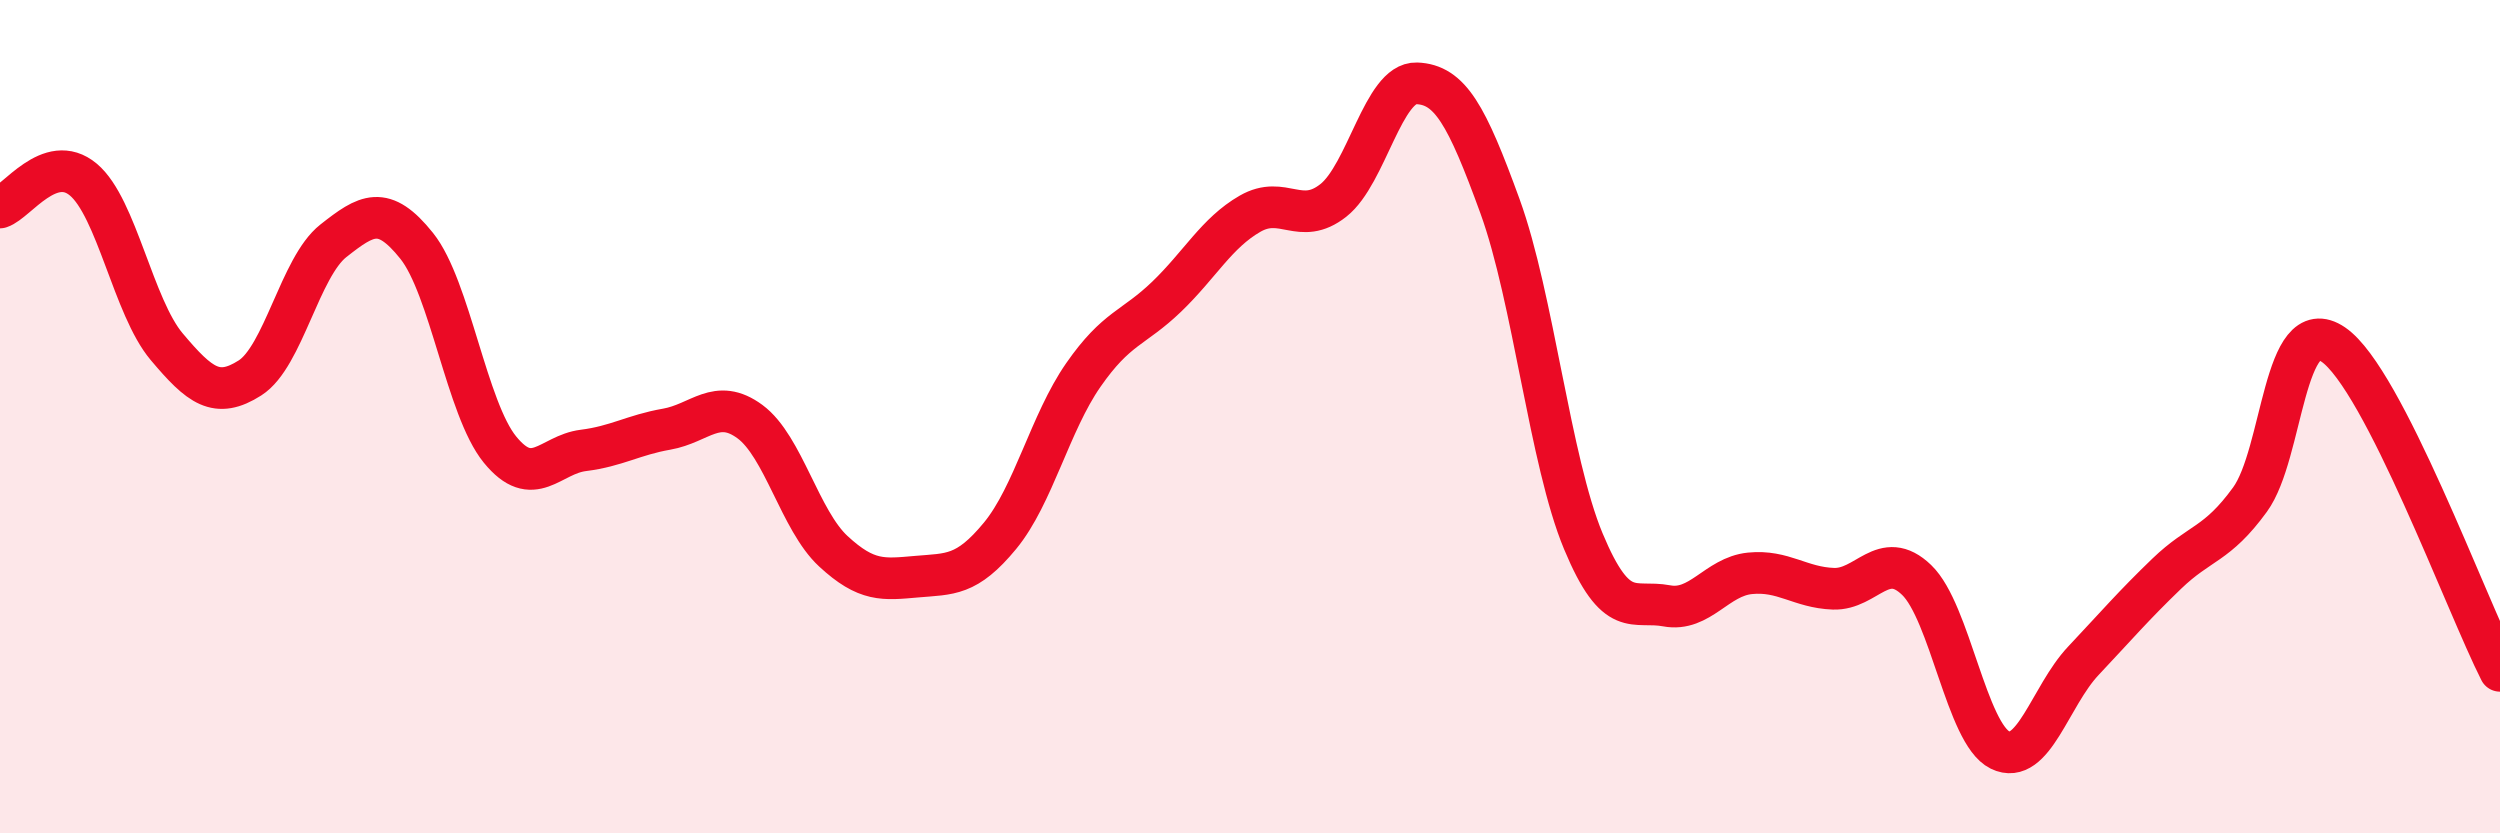
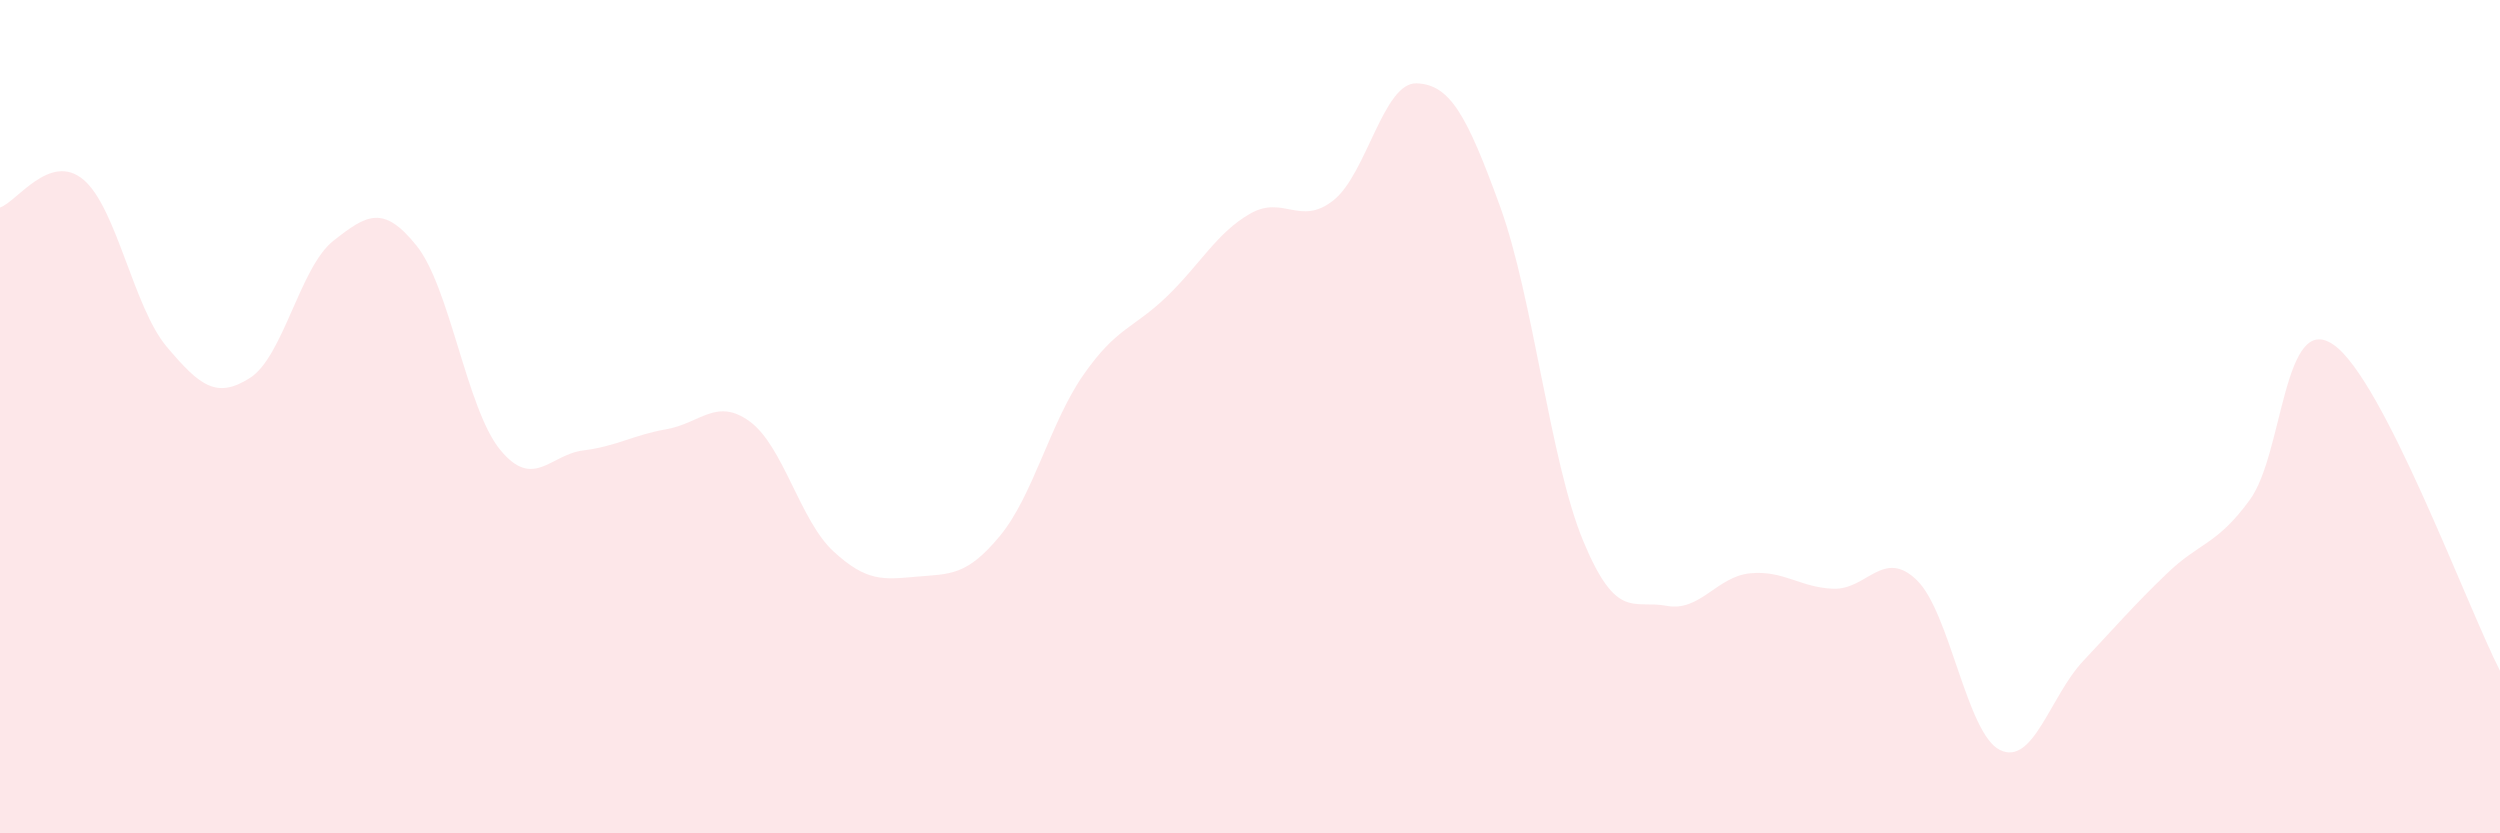
<svg xmlns="http://www.w3.org/2000/svg" width="60" height="20" viewBox="0 0 60 20">
  <path d="M 0,4.98 C 0.4,4.85 1.2,3.64 2,4.31 C 2.8,4.98 3.2,7.37 4,8.32 C 4.8,9.27 5.2,9.58 6,9.07 C 6.8,8.56 7.2,6.41 8,5.78 C 8.8,5.15 9.2,4.9 10,5.9 C 10.8,6.9 11.2,9.81 12,10.79 C 12.8,11.77 13.2,10.91 14,10.81 C 14.8,10.71 15.2,10.44 16,10.3 C 16.8,10.16 17.2,9.53 18,10.12 C 18.8,10.71 19.2,12.49 20,13.23 C 20.8,13.97 21.2,13.91 22,13.84 C 22.8,13.77 23.2,13.83 24,12.86 C 24.8,11.89 25.2,10.15 26,9 C 26.8,7.85 27.2,7.89 28,7.12 C 28.8,6.35 29.2,5.59 30,5.13 C 30.8,4.67 31.2,5.44 32,4.81 C 32.8,4.18 33.2,1.97 34,2 C 34.8,2.03 35.2,2.75 36,4.95 C 36.8,7.15 37.2,11.07 38,12.99 C 38.8,14.91 39.2,14.39 40,14.54 C 40.8,14.69 41.2,13.84 42,13.76 C 42.8,13.68 43.2,14.1 44,14.13 C 44.8,14.16 45.2,13.15 46,13.92 C 46.8,14.69 47.2,17.61 48,18 C 48.8,18.39 49.2,16.71 50,15.86 C 50.8,15.01 51.2,14.54 52,13.77 C 52.8,13 53.2,13.09 54,11.99 C 54.8,10.89 54.8,7.45 56,8.27 C 57.2,9.09 59.2,14.53 60,16.1L60 20L0 20Z" fill="#EB0A25" opacity="0.1" stroke-linecap="round" stroke-linejoin="round" />
-   <path d="M 0,4.98 C 0.4,4.85 1.2,3.64 2,4.31 C 2.8,4.98 3.2,7.37 4,8.32 C 4.8,9.27 5.2,9.58 6,9.07 C 6.8,8.56 7.2,6.41 8,5.78 C 8.8,5.15 9.2,4.9 10,5.9 C 10.8,6.9 11.2,9.81 12,10.79 C 12.8,11.77 13.2,10.91 14,10.81 C 14.8,10.71 15.2,10.44 16,10.3 C 16.8,10.16 17.2,9.53 18,10.12 C 18.8,10.71 19.2,12.49 20,13.23 C 20.8,13.97 21.2,13.91 22,13.84 C 22.8,13.77 23.2,13.83 24,12.86 C 24.8,11.89 25.2,10.15 26,9 C 26.8,7.85 27.2,7.89 28,7.12 C 28.8,6.35 29.2,5.59 30,5.13 C 30.8,4.67 31.2,5.44 32,4.81 C 32.8,4.18 33.2,1.97 34,2 C 34.8,2.03 35.2,2.75 36,4.95 C 36.8,7.15 37.2,11.07 38,12.99 C 38.8,14.91 39.2,14.39 40,14.54 C 40.8,14.69 41.2,13.84 42,13.76 C 42.8,13.68 43.2,14.1 44,14.13 C 44.8,14.16 45.2,13.15 46,13.92 C 46.8,14.69 47.2,17.61 48,18 C 48.8,18.39 49.2,16.71 50,15.86 C 50.8,15.01 51.2,14.54 52,13.77 C 52.8,13 53.2,13.09 54,11.99 C 54.8,10.89 54.8,7.45 56,8.27 C 57.2,9.09 59.2,14.53 60,16.1" stroke="#EB0A25" stroke-width="1" fill="none" stroke-linecap="round" stroke-linejoin="round" />
</svg>